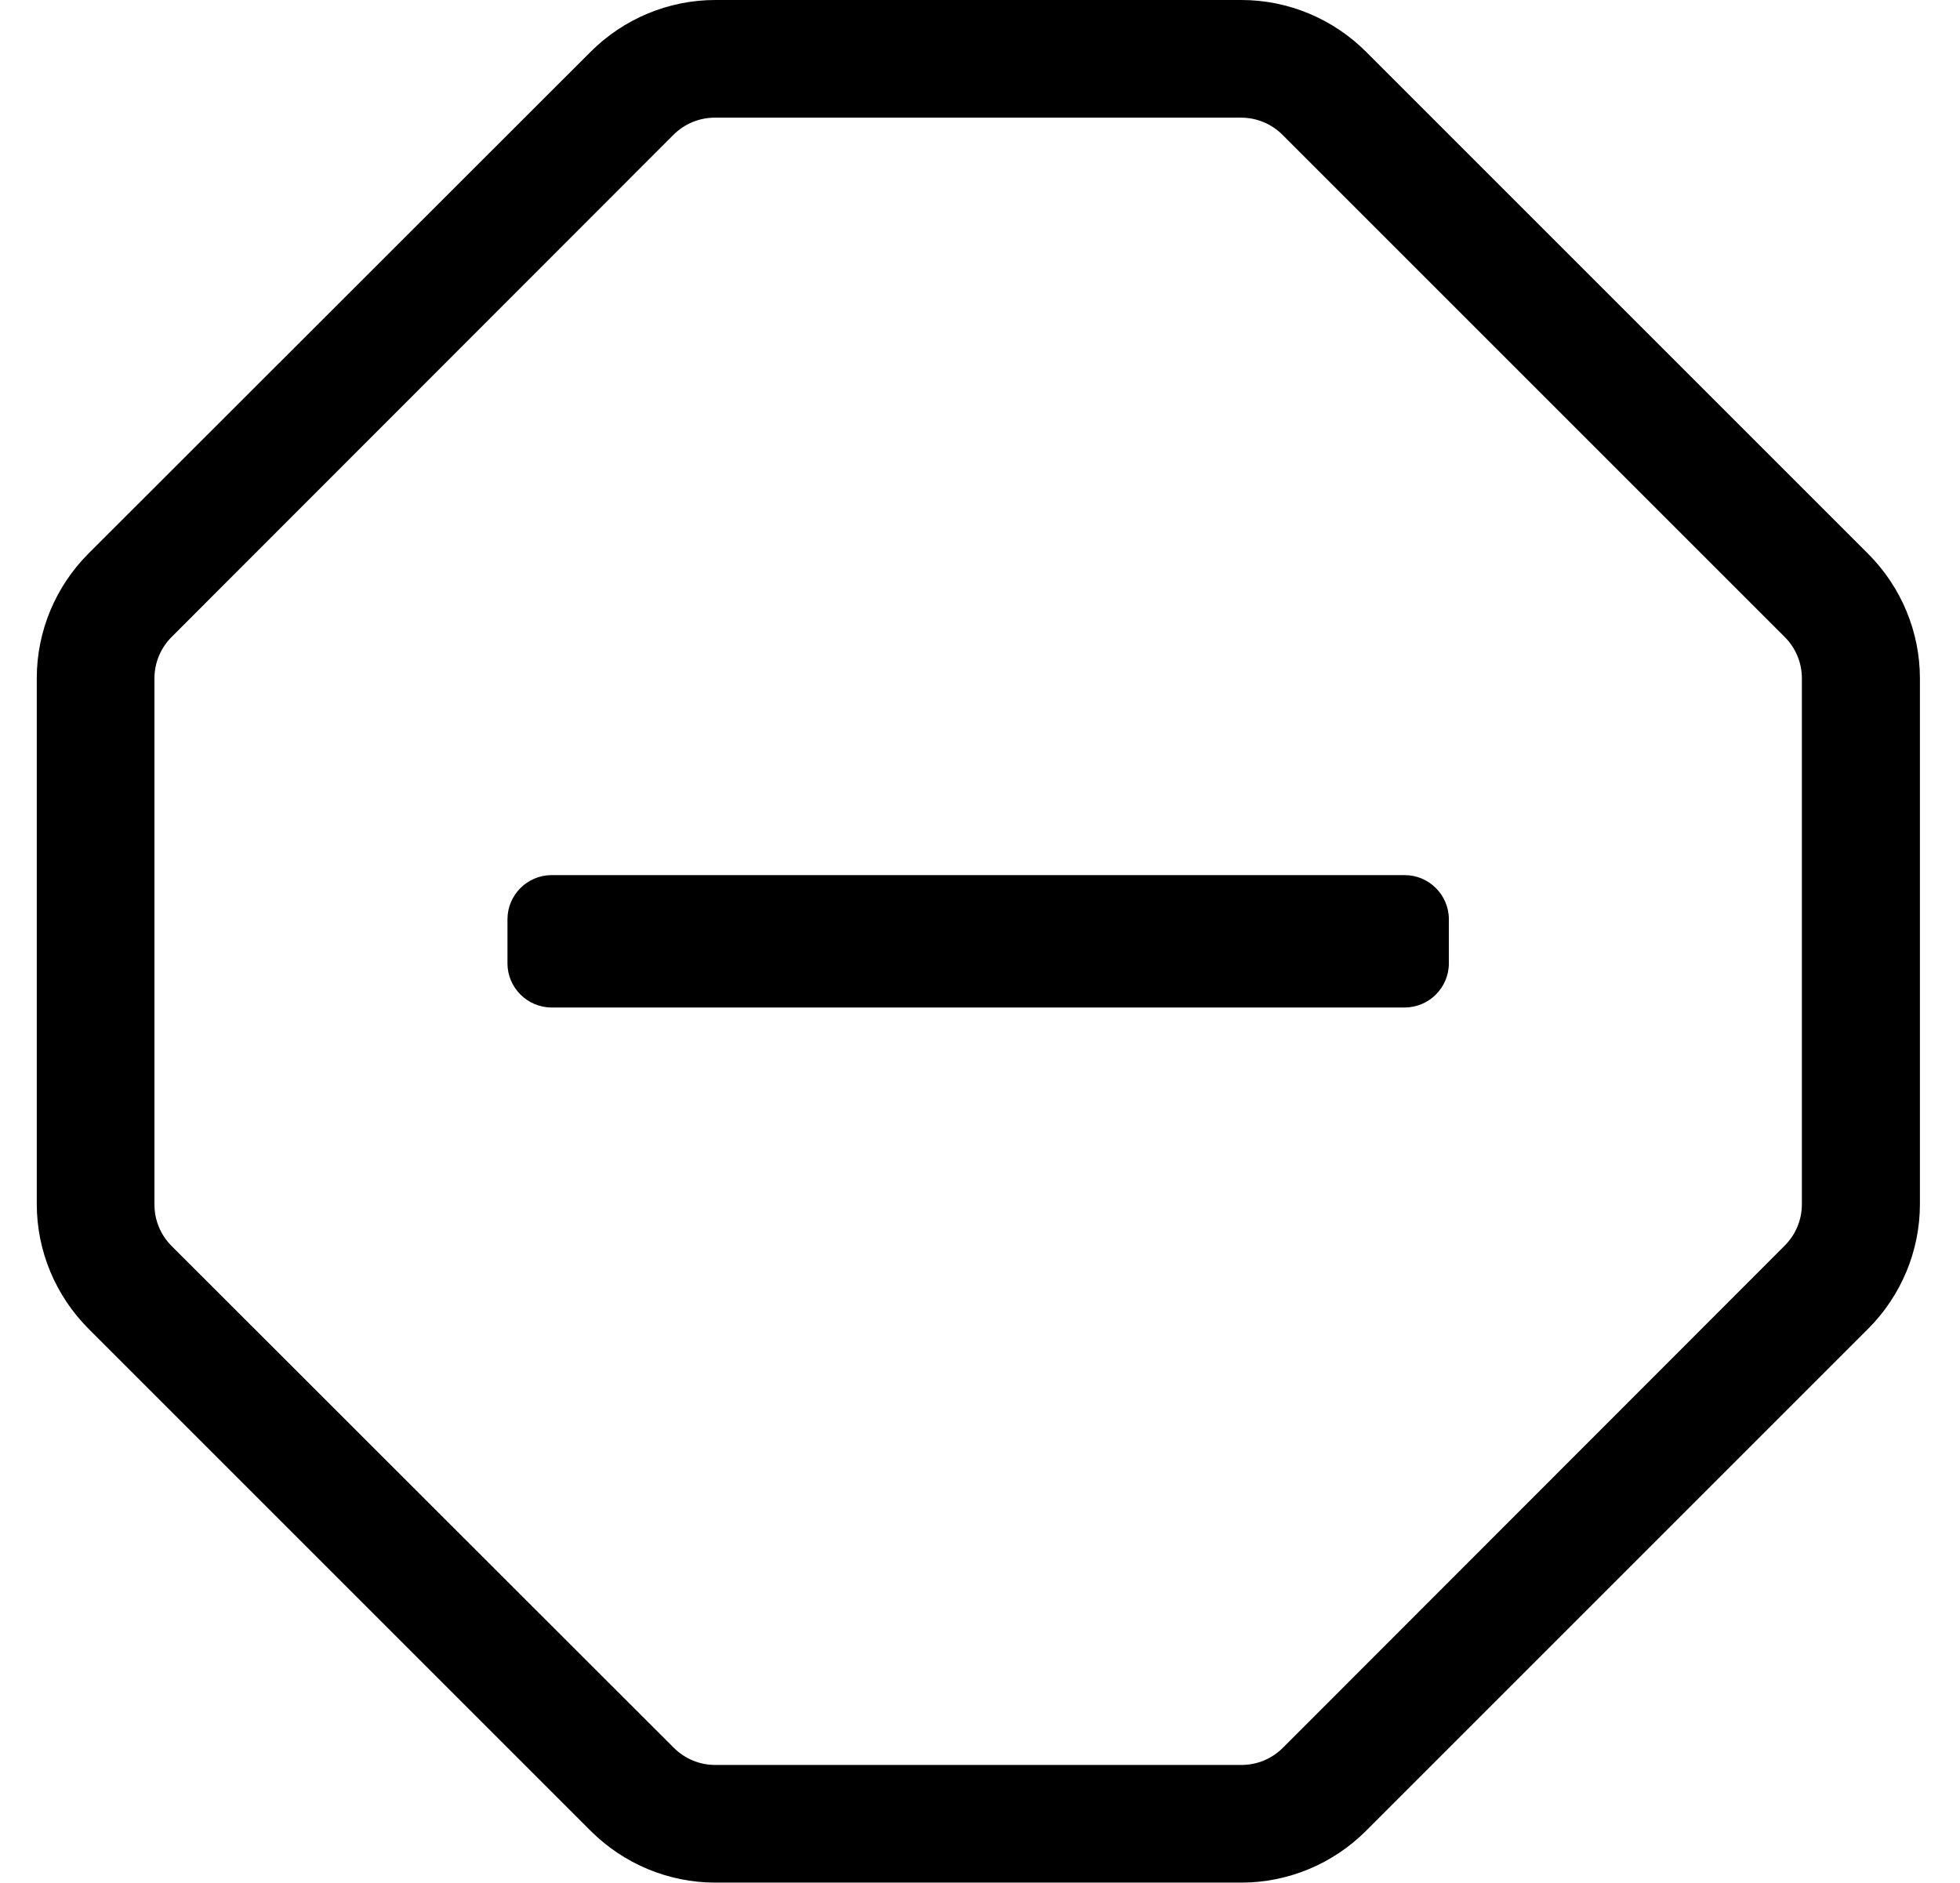
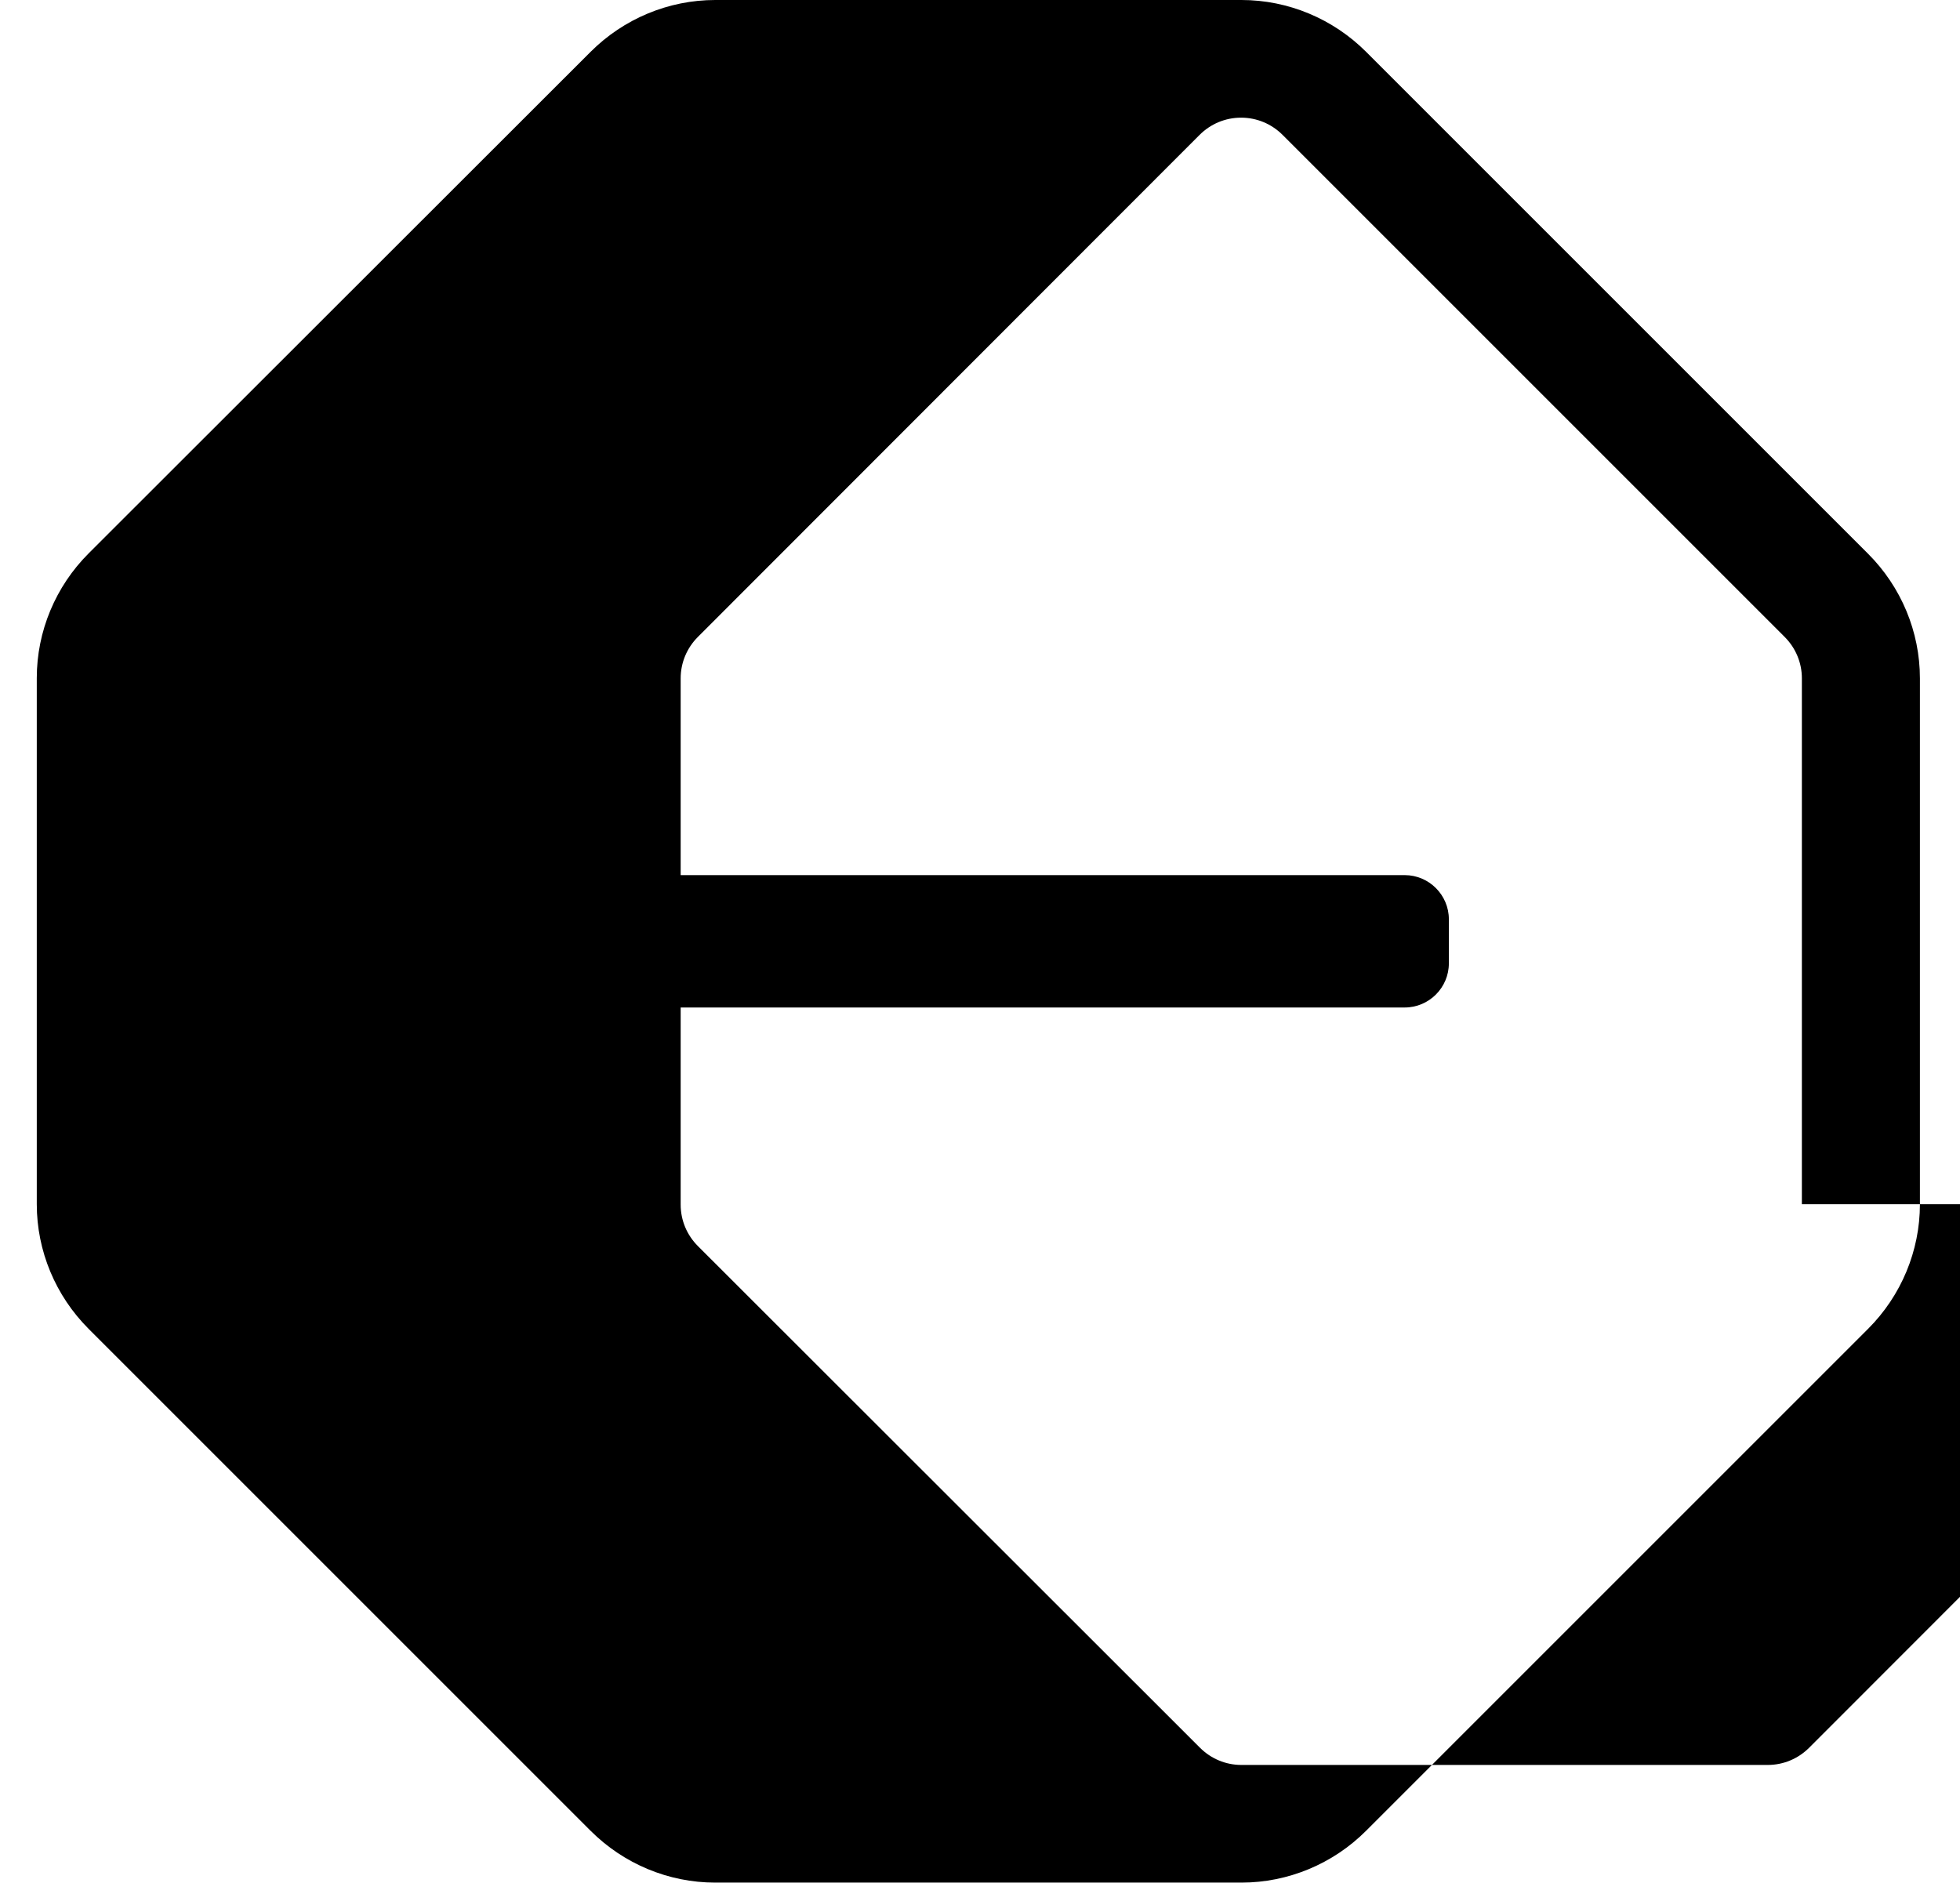
<svg xmlns="http://www.w3.org/2000/svg" version="1.1" viewBox="-10 0 533 512">
-   <path fill="currentColor" d="M361.5 14.1l136.5 136.5c9 9 14.1 21.2 14.1 33.9v143c0 12.7 -5.1 24.9 -14.1 33.9l-136.5 136.5c-9 9 -21.2 14.1 -33.9 14.1h-143.1c-12.7 0 -24.9 -5.1 -33.9 -14.1l-136.5 -136.5 c-9 -9 -14.1 -21.2 -14.1 -33.9v-143.1c0 -12.7 5.1 -24.9 14.1 -33.9l136.5 -136.4c9 -9 21.2 -14.1 33.9 -14.1h143.1c12.7 0 24.9 5.1 33.9 14.1zM480 327.5v-143c0 -4.3 -1.7 -8.3 -4.7 -11.3 l-136.5 -136.5c-3 -3 -7 -4.7 -11.3 -4.7h-143.1c-4.301 0 -8.301 1.7 -11.301 4.7l-136.399 136.5c-3 3 -4.7 7 -4.7 11.3v143.1c0 4.301 1.7 8.301 4.7 11.301l136.5 136.399c3 3 7 4.7 11.3 4.7h143.1 c4.301 0 8.301 -1.7 11.301 -4.7l136.399 -136.5c3 -3 4.7 -7 4.7 -11.3zM140 274c-6.6 0 -12 -5.4 -12 -12v-12c0 -6.6 5.4 -12 12 -12h232c6.6 0 12 5.4 12 12v12c0 6.6 -5.4 12 -12 12h-232z" />
+   <path fill="currentColor" d="M361.5 14.1l136.5 136.5c9 9 14.1 21.2 14.1 33.9v143c0 12.7 -5.1 24.9 -14.1 33.9l-136.5 136.5c-9 9 -21.2 14.1 -33.9 14.1h-143.1c-12.7 0 -24.9 -5.1 -33.9 -14.1l-136.5 -136.5 c-9 -9 -14.1 -21.2 -14.1 -33.9v-143.1c0 -12.7 5.1 -24.9 14.1 -33.9l136.5 -136.4c9 -9 21.2 -14.1 33.9 -14.1h143.1c12.7 0 24.9 5.1 33.9 14.1zM480 327.5v-143c0 -4.3 -1.7 -8.3 -4.7 -11.3 l-136.5 -136.5c-3 -3 -7 -4.7 -11.3 -4.7c-4.301 0 -8.301 1.7 -11.301 4.7l-136.399 136.5c-3 3 -4.7 7 -4.7 11.3v143.1c0 4.301 1.7 8.301 4.7 11.301l136.5 136.399c3 3 7 4.7 11.3 4.7h143.1 c4.301 0 8.301 -1.7 11.301 -4.7l136.399 -136.5c3 -3 4.7 -7 4.7 -11.3zM140 274c-6.6 0 -12 -5.4 -12 -12v-12c0 -6.6 5.4 -12 12 -12h232c6.6 0 12 5.4 12 12v12c0 6.6 -5.4 12 -12 12h-232z" />
</svg>